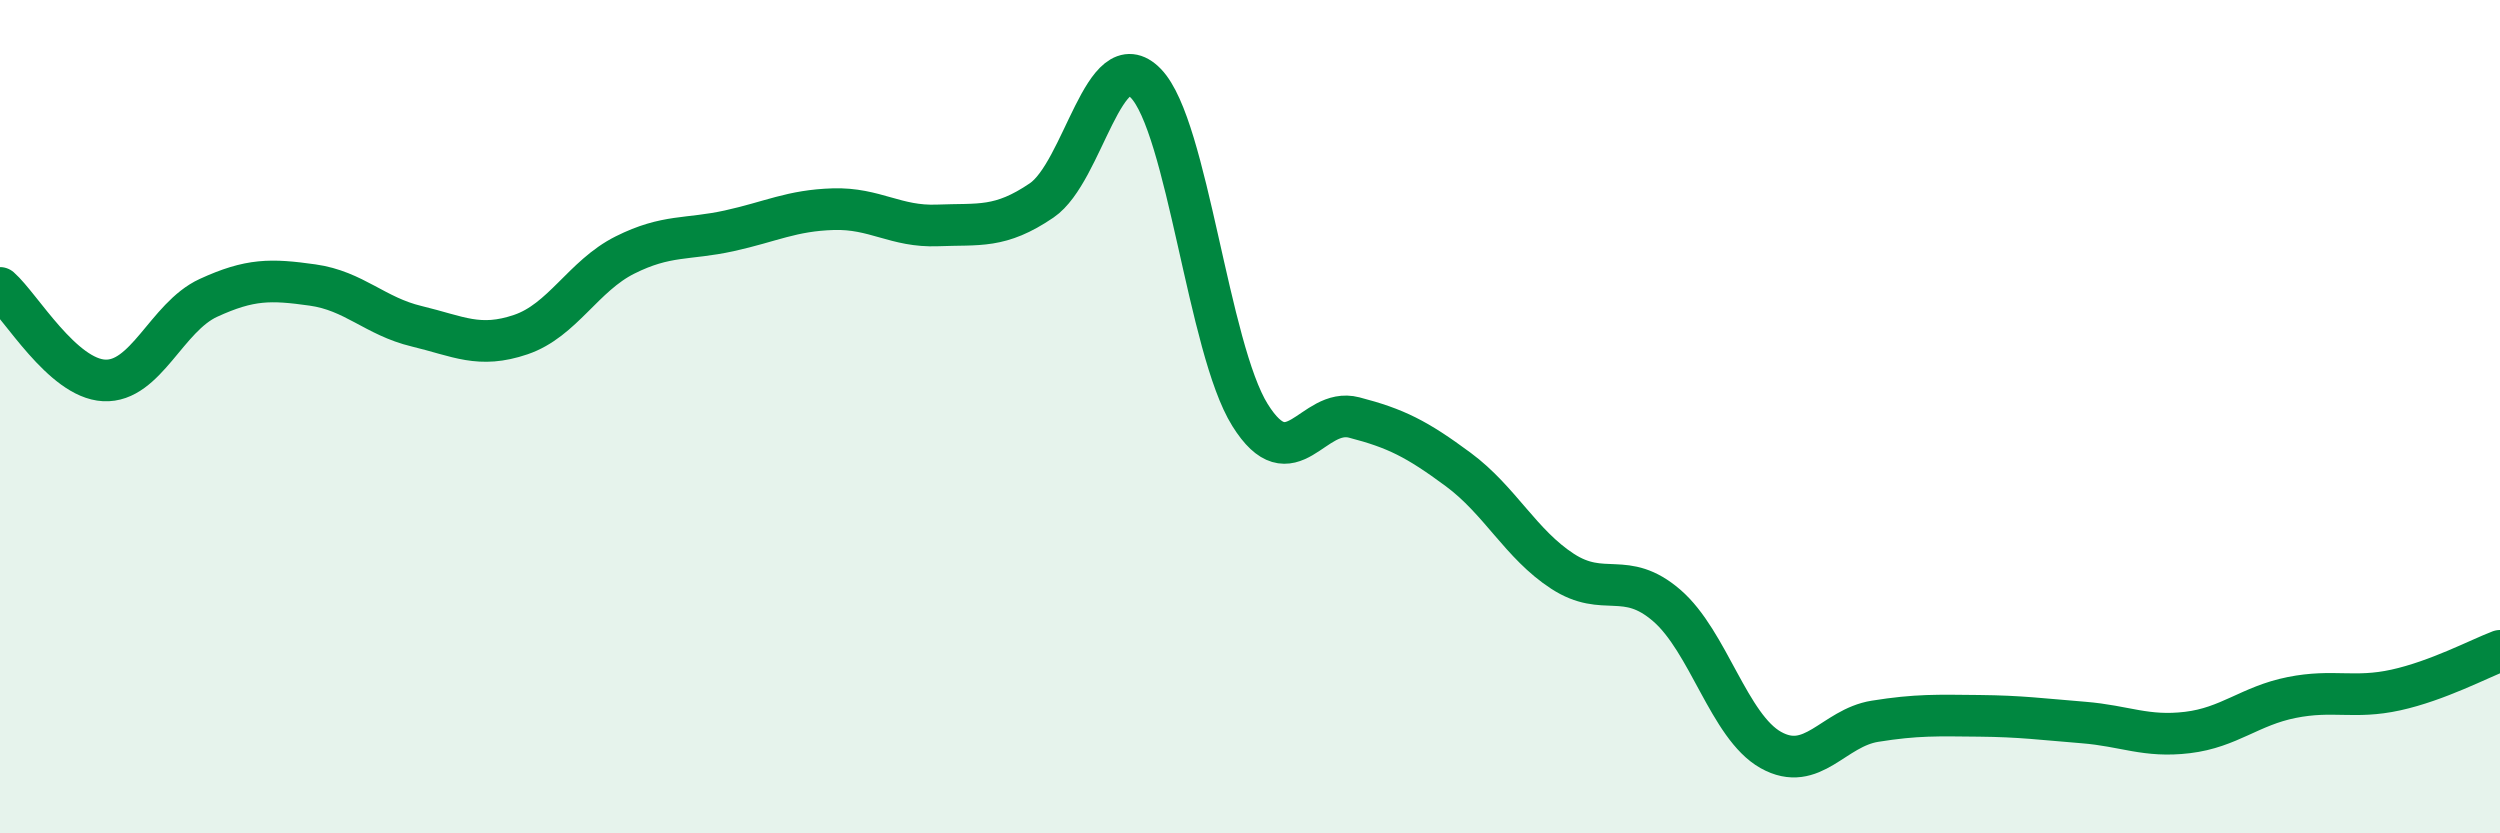
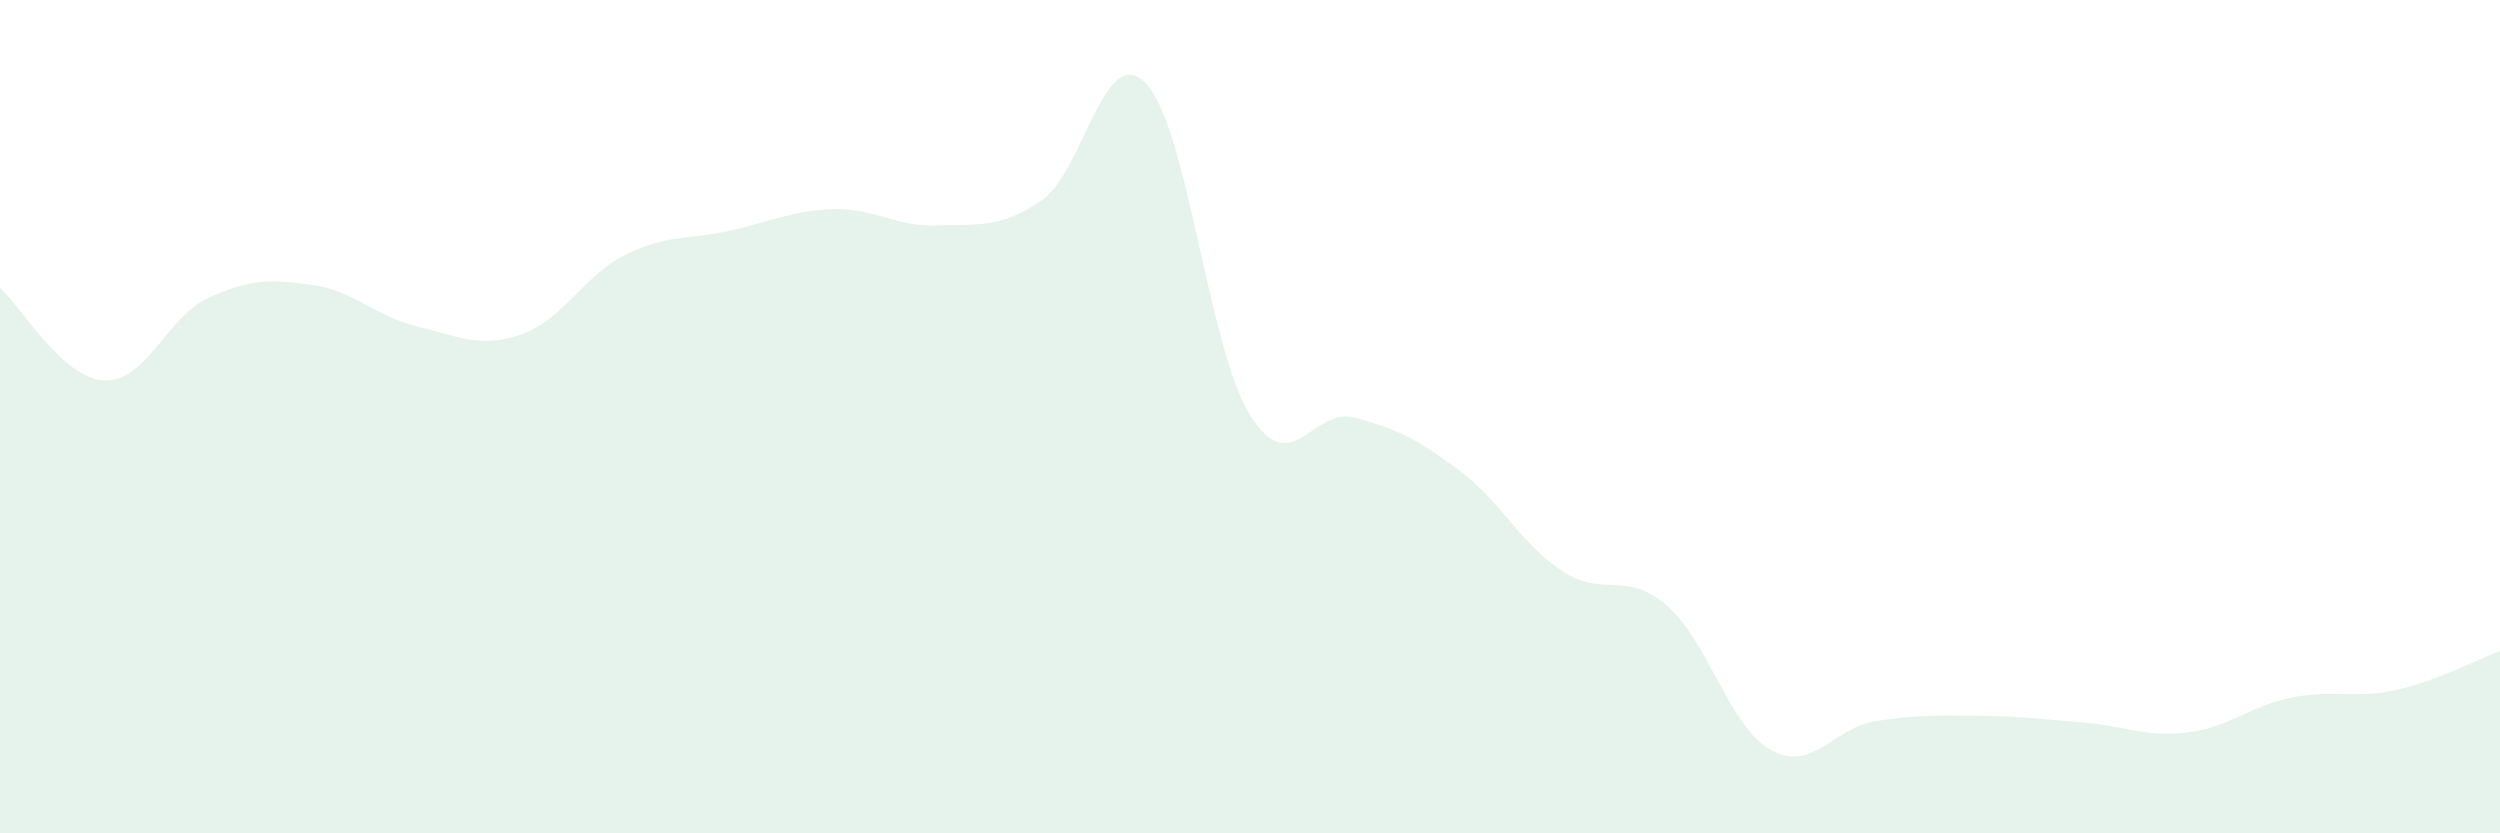
<svg xmlns="http://www.w3.org/2000/svg" width="60" height="20" viewBox="0 0 60 20">
  <path d="M 0,6.91 C 0.5,7.35 1.5,9.08 2.5,9.13 C 3.5,9.18 4,7.61 5,7.15 C 6,6.69 6.5,6.7 7.5,6.84 C 8.5,6.98 9,7.59 10,7.83 C 11,8.07 11.5,8.37 12.5,8.03 C 13.5,7.69 14,6.62 15,6.12 C 16,5.62 16.5,5.76 17.5,5.54 C 18.5,5.32 19,5.05 20,5.02 C 21,4.99 21.5,5.45 22.5,5.41 C 23.5,5.37 24,5.49 25,4.81 C 26,4.13 26.5,0.97 27.5,2 C 28.5,3.03 29,8.36 30,9.96 C 31,11.56 31.5,9.76 32.5,10.02 C 33.5,10.28 34,10.53 35,11.27 C 36,12.01 36.5,13.06 37.5,13.71 C 38.5,14.36 39,13.67 40,14.53 C 41,15.39 41.5,17.44 42.5,18 C 43.5,18.56 44,17.47 45,17.31 C 46,17.15 46.5,17.17 47.5,17.18 C 48.5,17.19 49,17.26 50,17.34 C 51,17.42 51.5,17.7 52.5,17.58 C 53.5,17.46 54,16.94 55,16.74 C 56,16.54 56.5,16.78 57.5,16.56 C 58.5,16.34 59.5,15.81 60,15.62L60 20L0 20Z" fill="#008740" opacity="0.1" stroke-linecap="round" stroke-linejoin="round" />
-   <path d="M 0,6.91 C 0.5,7.35 1.5,9.08 2.5,9.13 C 3.5,9.18 4,7.61 5,7.15 C 6,6.69 6.5,6.7 7.5,6.84 C 8.5,6.98 9,7.59 10,7.83 C 11,8.07 11.5,8.37 12.5,8.03 C 13.5,7.69 14,6.62 15,6.12 C 16,5.62 16.5,5.76 17.5,5.54 C 18.5,5.32 19,5.05 20,5.02 C 21,4.99 21.5,5.45 22.5,5.41 C 23.5,5.37 24,5.49 25,4.81 C 26,4.13 26.5,0.97 27.5,2 C 28.5,3.03 29,8.36 30,9.96 C 31,11.56 31.5,9.76 32.5,10.02 C 33.5,10.28 34,10.53 35,11.27 C 36,12.01 36.5,13.06 37.5,13.71 C 38.5,14.36 39,13.67 40,14.53 C 41,15.39 41.5,17.44 42.5,18 C 43.5,18.56 44,17.47 45,17.31 C 46,17.15 46.5,17.17 47.5,17.18 C 48.5,17.19 49,17.26 50,17.34 C 51,17.42 51.5,17.7 52.5,17.58 C 53.5,17.46 54,16.94 55,16.74 C 56,16.54 56.5,16.78 57.5,16.56 C 58.5,16.34 59.5,15.81 60,15.62" stroke="#008740" stroke-width="1" fill="none" stroke-linecap="round" stroke-linejoin="round" />
</svg>